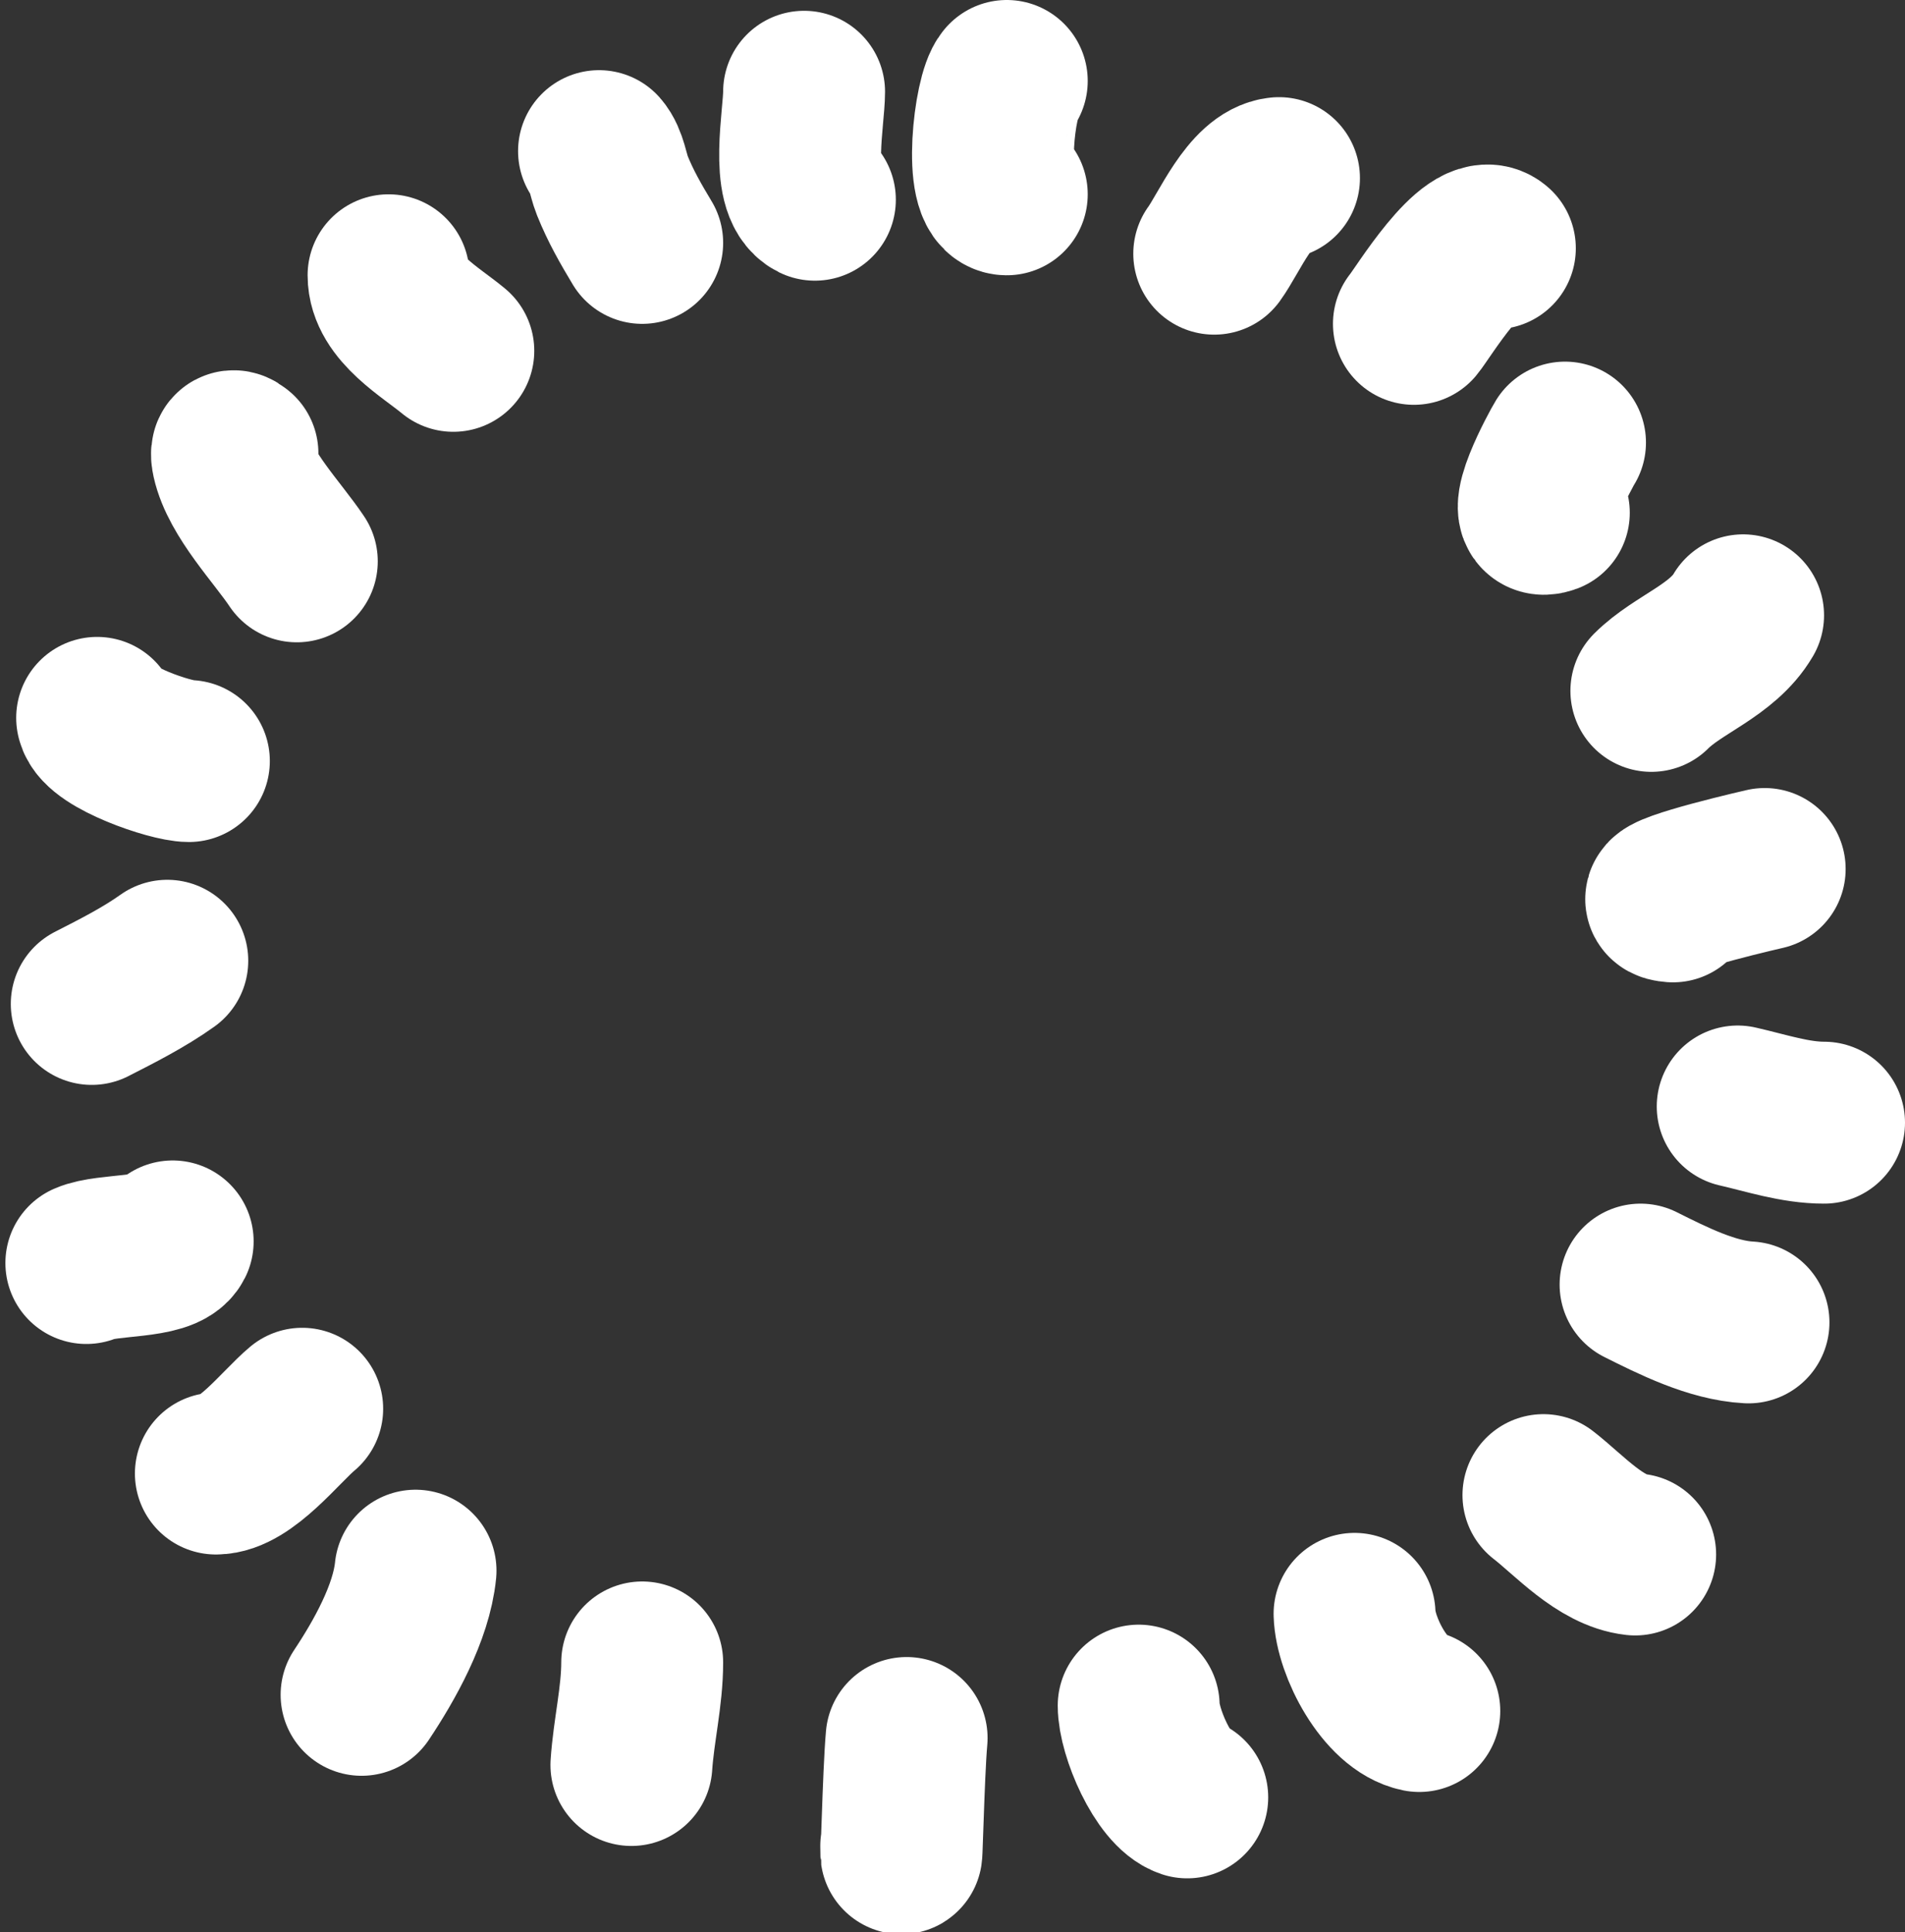
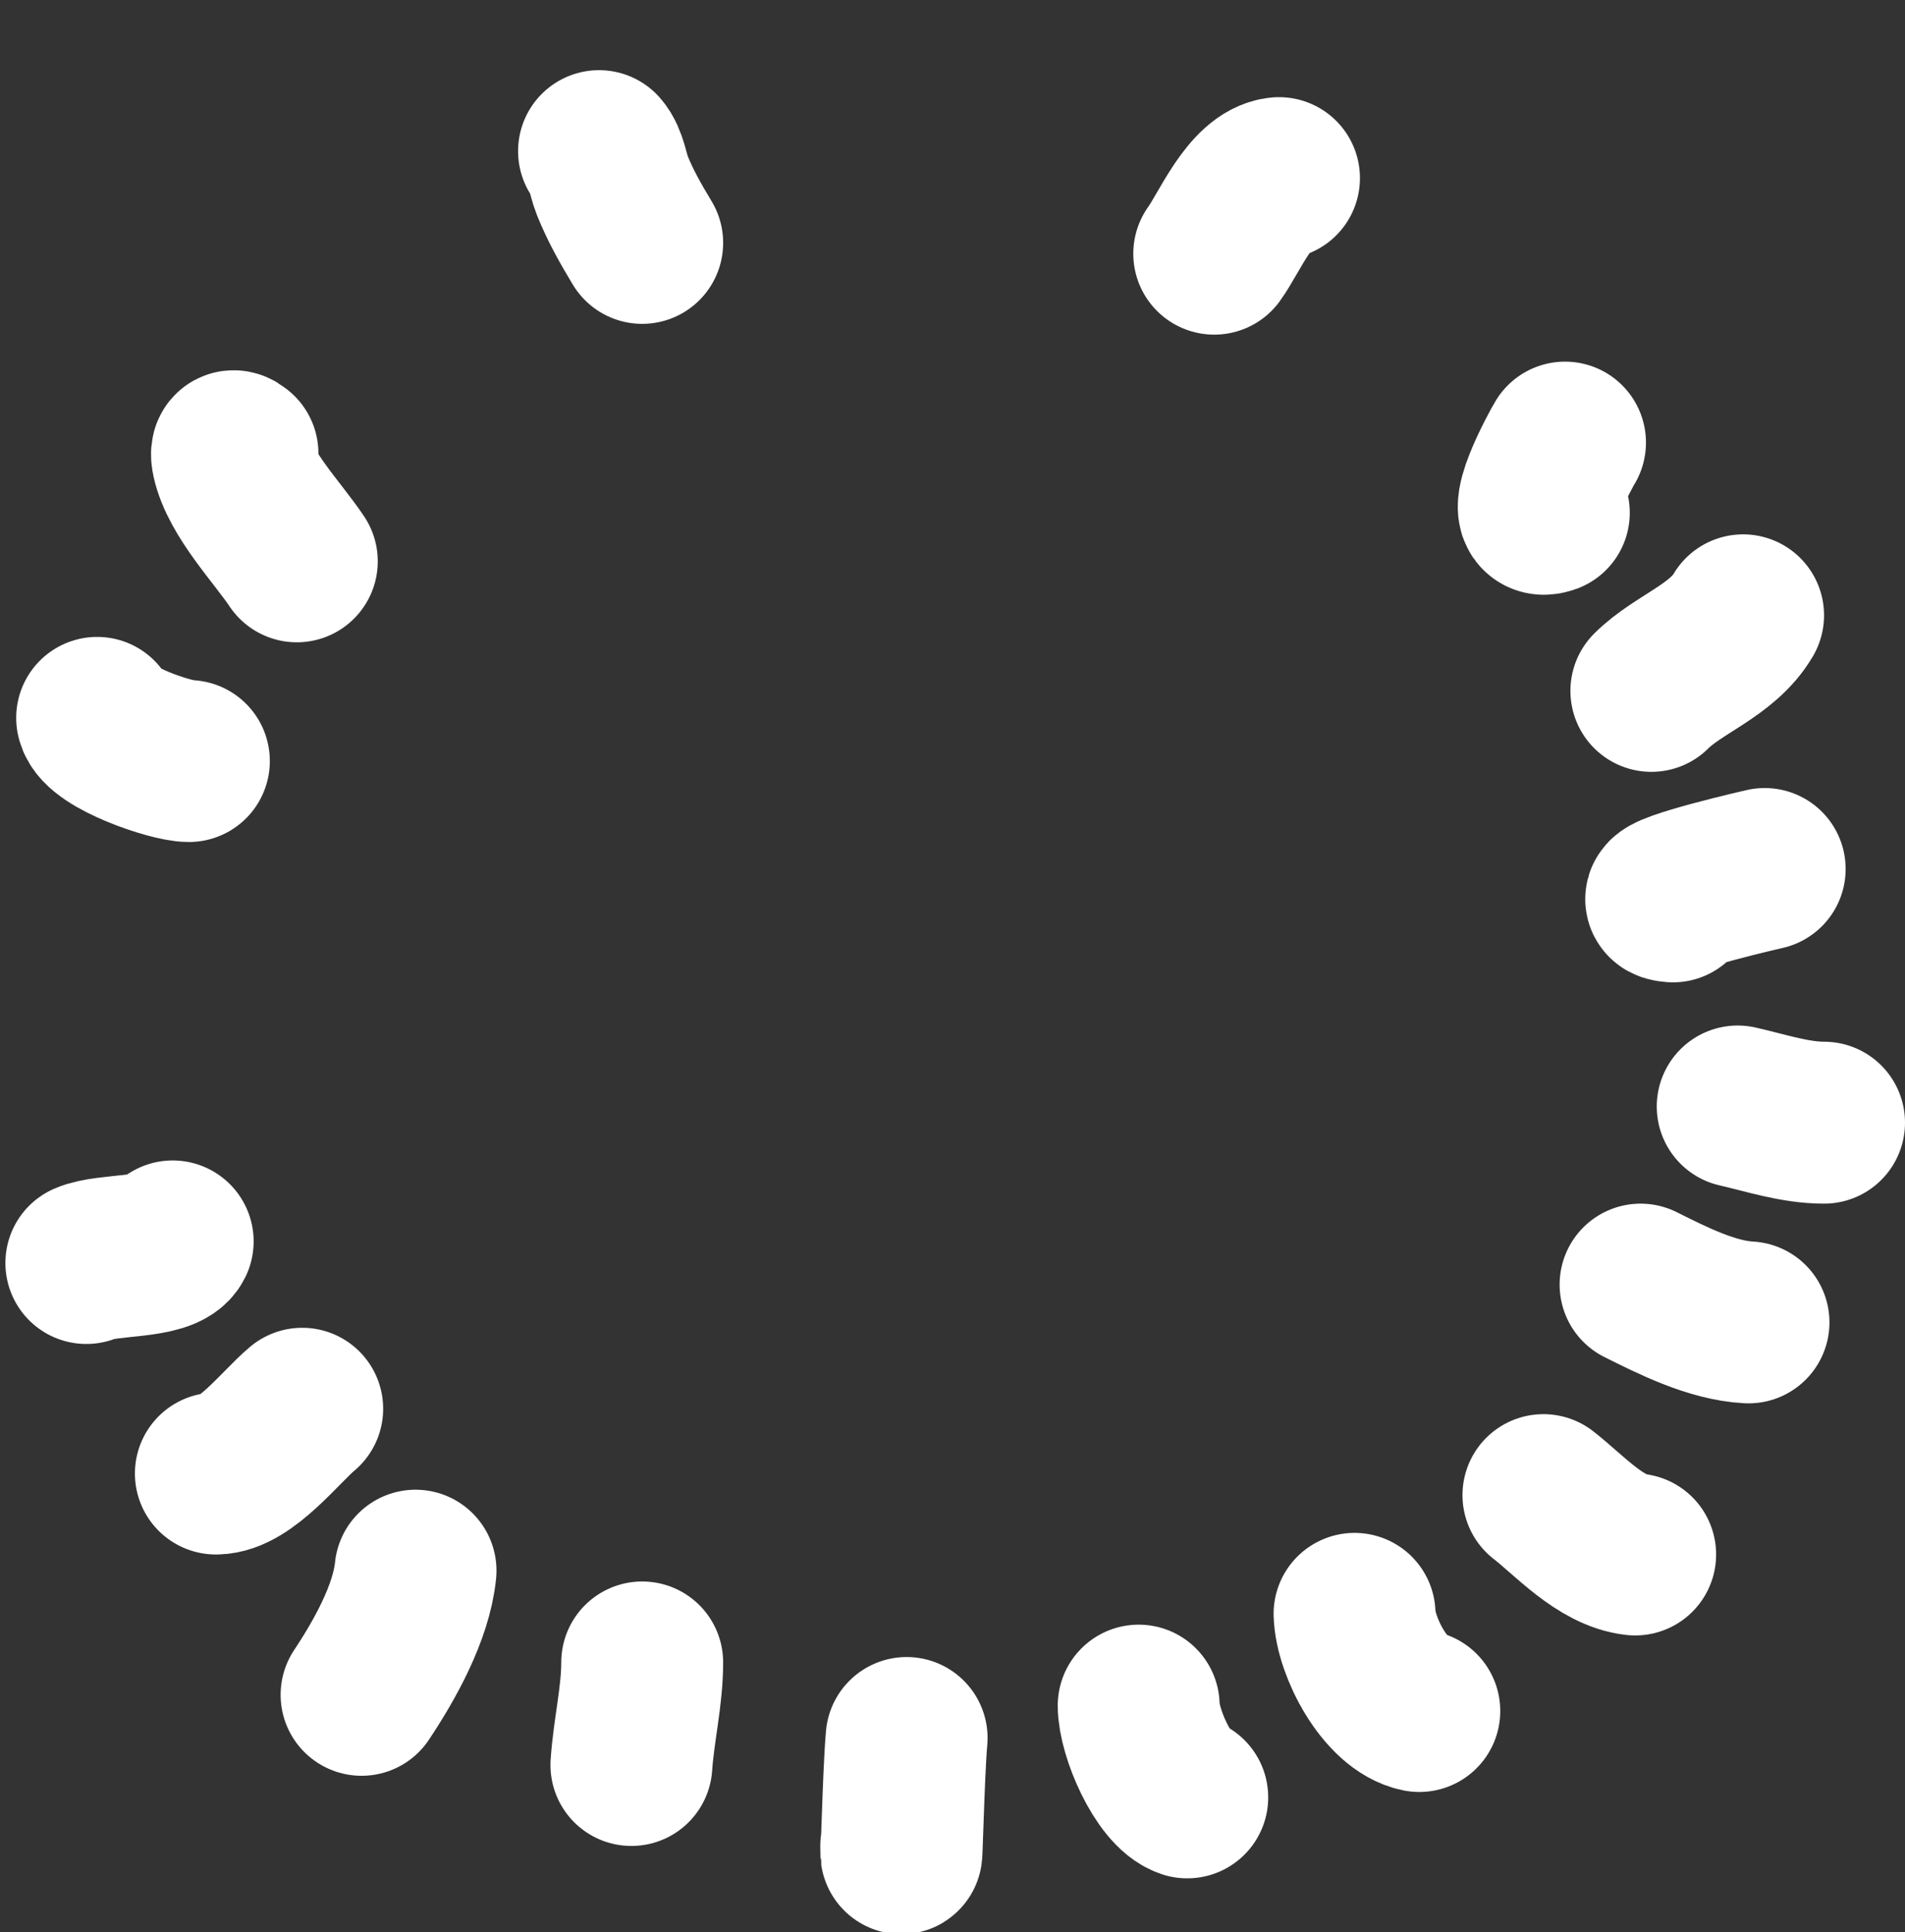
<svg xmlns="http://www.w3.org/2000/svg" width="353" height="358" viewBox="0 0 353 358" fill="none">
  <rect x="0" y="0" width="353" height="358" fill="#333333" stroke="none" />
  <path d="M111 28C112.38 29.553 112.677 32.426 113.444 34.333C115.02 38.247 116.876 41.461 119 45" stroke="white" stroke-width="30" stroke-linecap="round" />
-   <path d="M72 51C72 57.145 79.802 61.501 84 65" stroke="white" stroke-width="30" stroke-linecap="round" />
  <path d="M44 84C42.9 83.037 42.856 83.965 43.111 85.111C44.548 91.578 51.483 98.724 55 104" stroke="white" stroke-width="30" stroke-linecap="round" />
  <path d="M18 133C18.805 136.621 31.634 141 35 141" stroke="white" stroke-width="30" stroke-linecap="round" />
-   <path d="M17 186C21.791 183.562 26.743 181.041 31 178" stroke="white" stroke-width="30" stroke-linecap="round" />
  <path d="M16 234C19.807 232.308 30.41 233.18 32 230" stroke="white" stroke-width="30" stroke-linecap="round" />
  <path d="M40 273C45.431 273 52.044 264.297 56 261" stroke="white" stroke-width="30" stroke-linecap="round" />
  <path d="M77 291C76.222 298.784 71.23 307.655 67 314" stroke="white" stroke-width="30" stroke-linecap="round" />
  <path d="M119 308C119 314.279 117.421 320.692 117 327" stroke="white" stroke-width="30" stroke-linecap="round" />
  <path d="M168 322C167.396 328.648 167 348.675 167 342" stroke="white" stroke-width="30" stroke-linecap="round" />
  <path d="M211 316C211 320.874 215.546 331.515 220 333" stroke="white" stroke-width="30" stroke-linecap="round" />
  <path d="M251 299C251.18 305.124 256.763 315.753 263 317" stroke="white" stroke-width="30" stroke-linecap="round" />
  <path d="M303 288C296.553 287.284 290.717 280.645 286 277" stroke="white" stroke-width="30" stroke-linecap="round" />
  <path d="M324 245C317.255 244.645 309.987 240.994 304 238" stroke="white" stroke-width="30" stroke-linecap="round" />
  <path d="M338 208C332.592 208 327.243 206.192 322 205" stroke="white" stroke-width="30" stroke-linecap="round" />
  <path d="M310 167C304.008 166.539 321.145 162.351 327 161" stroke="white" stroke-width="30" stroke-linecap="round" />
  <path d="M323 114C319.163 120.523 310.972 123.028 306 128" stroke="white" stroke-width="30" stroke-linecap="round" />
  <path d="M287 95C281.663 97.001 289.375 83.001 290 82" stroke="white" stroke-width="30" stroke-linecap="round" />
-   <path d="M277 46C273.008 42.452 263.542 58.177 262 60" stroke="white" stroke-width="30" stroke-linecap="round" />
  <path d="M237 33C231.704 33.53 227.768 43.194 225 47" stroke="white" stroke-width="30" stroke-linecap="round" />
-   <path d="M186.558 15C184.229 17.62 182.212 36 186.558 36" stroke="white" stroke-width="30" stroke-linecap="round" />
-   <path d="M149 17C149 21.775 146.394 34.697 151 37" stroke="white" stroke-width="30" stroke-linecap="round" />
</svg>